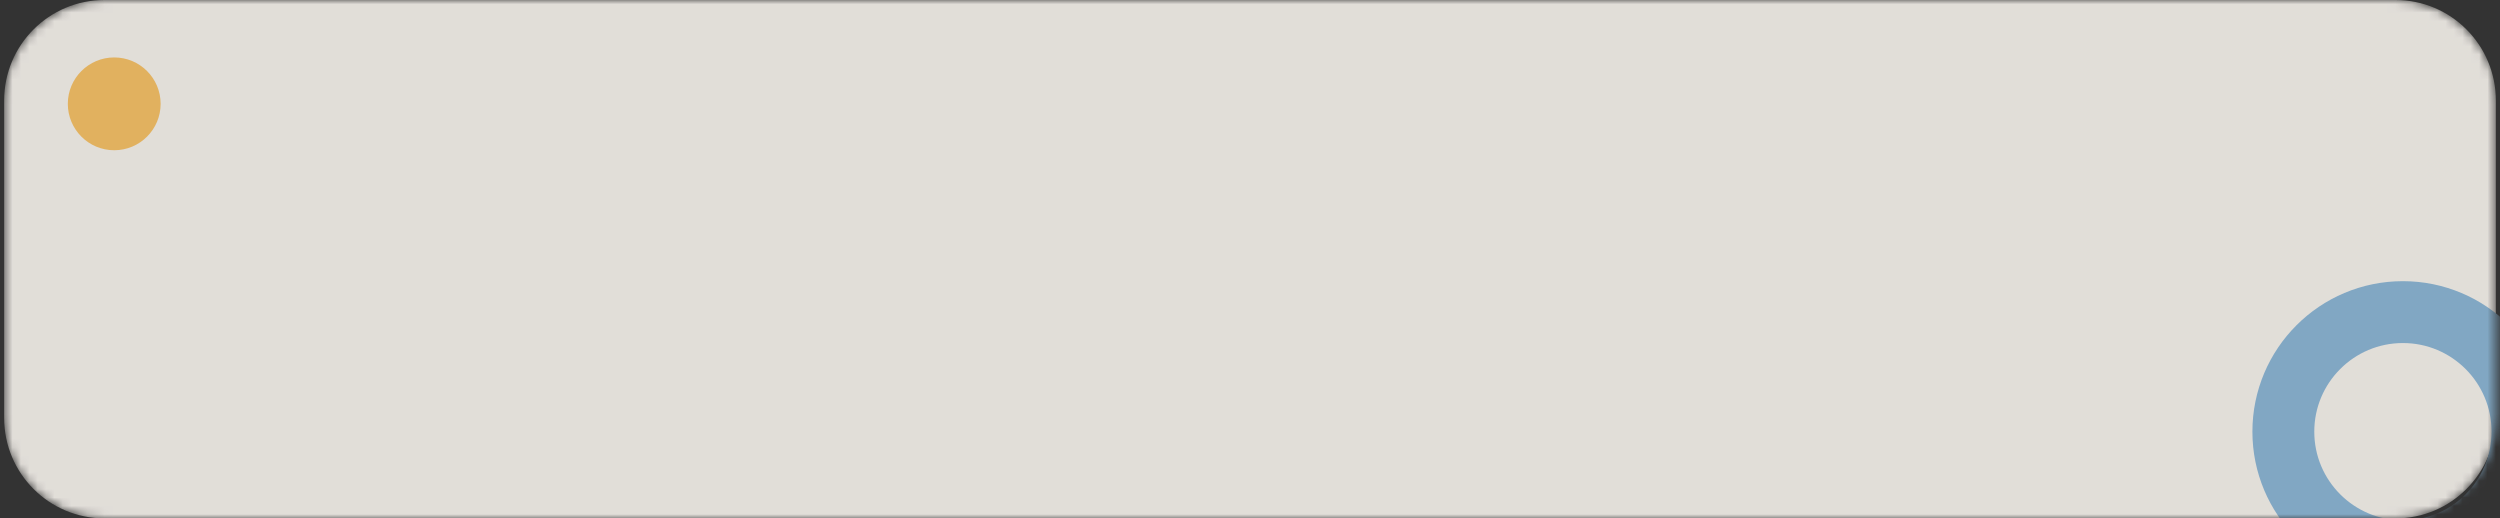
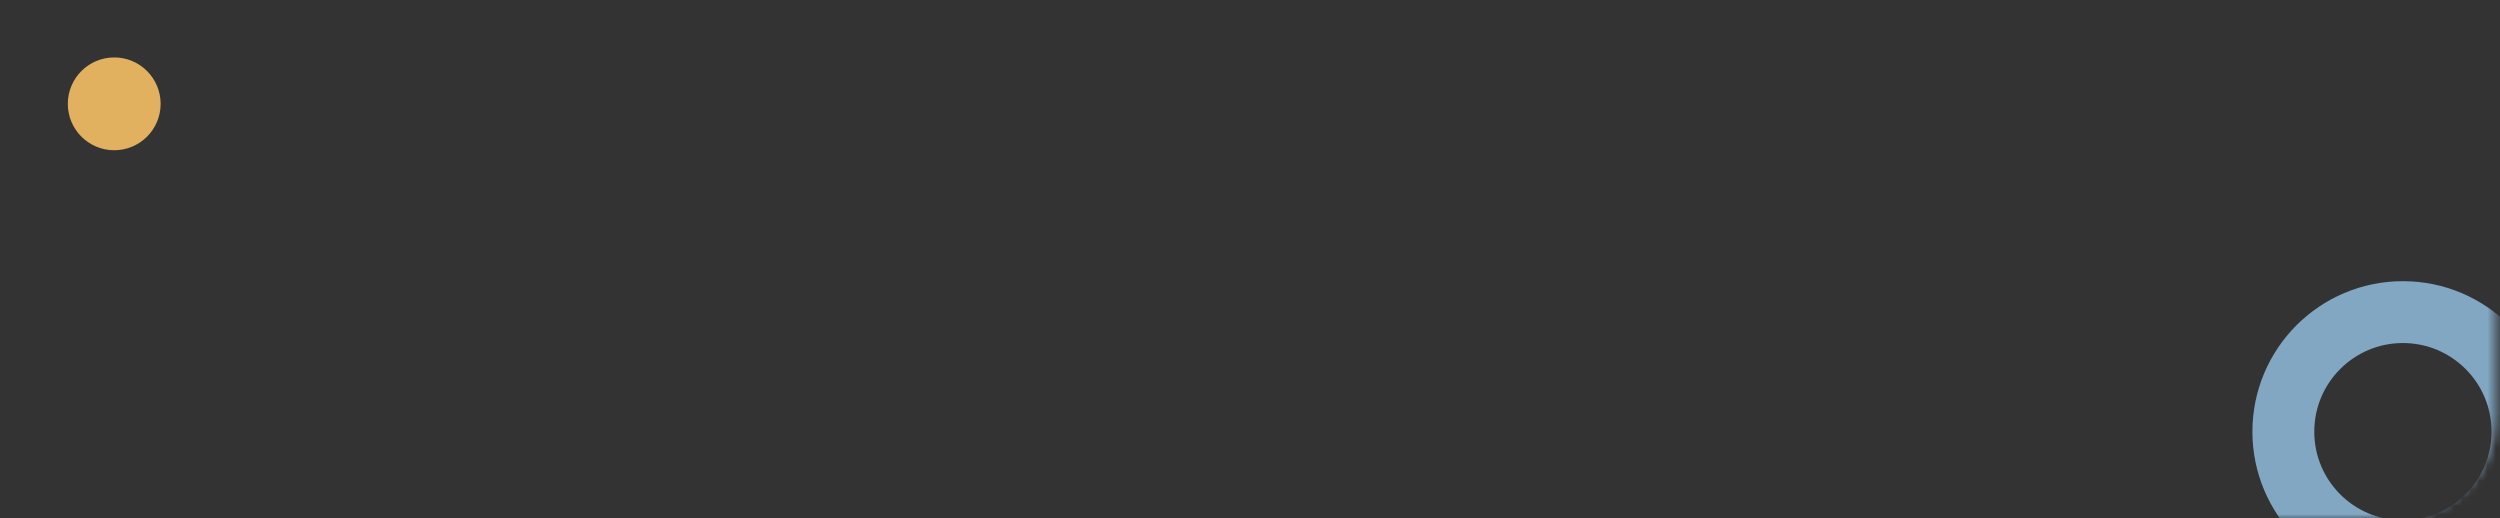
<svg xmlns="http://www.w3.org/2000/svg" width="299" height="62" viewBox="0 0 299 62" fill="none">
  <rect x="0" y="0" width="299" height="62" fill="#333333" stroke="none" />
  <g clip-path="url(#clip0_150_80)">
    <g opacity="0.85">
      <mask id="mask0_150_80" style="mask-type:luminance" maskUnits="userSpaceOnUse" x="0" y="0" width="299" height="62">
-         <path d="M286.5 0H12.5C5.873 0 0.5 5.373 0.5 12V50C0.5 56.627 5.873 62 12.5 62H286.5C293.127 62 298.5 56.627 298.5 50V12C298.5 5.373 293.127 0 286.5 0Z" fill="white" />
+         <path d="M286.5 0H12.5C5.873 0 0.5 5.373 0.5 12V50C0.5 56.627 5.873 62 12.5 62H286.5C293.127 62 298.5 56.627 298.5 50V12C298.5 5.373 293.127 0 286.5 0" fill="white" />
      </mask>
      <g mask="url(#mask0_150_80)">
-         <path d="M286.5 0H12.5C5.873 0 0.5 5.373 0.5 12V50C0.5 56.627 5.873 62 12.5 62H286.5C293.127 62 298.5 56.627 298.5 50V12C298.5 5.373 293.127 0 286.5 0Z" fill="#FFFBF5" />
        <path d="M287.388 65.928C295.286 65.928 301.688 59.526 301.688 51.628C301.688 43.73 295.286 37.328 287.388 37.328C279.49 37.328 273.088 43.73 273.088 51.628C273.088 59.526 279.49 65.928 287.388 65.928Z" stroke="#8EBBDC" stroke-width="7.4" />
        <path d="M13.661 17.969C16.727 17.969 19.211 15.484 19.211 12.419C19.211 9.354 16.727 6.869 13.661 6.869C10.596 6.869 8.111 9.354 8.111 12.419C8.111 15.484 10.596 17.969 13.661 17.969Z" fill="#FFC766" />
      </g>
    </g>
  </g>
  <defs>
    <clipPath id="clip0_150_80">
      <rect width="299" height="62" fill="white" />
    </clipPath>
  </defs>
</svg>